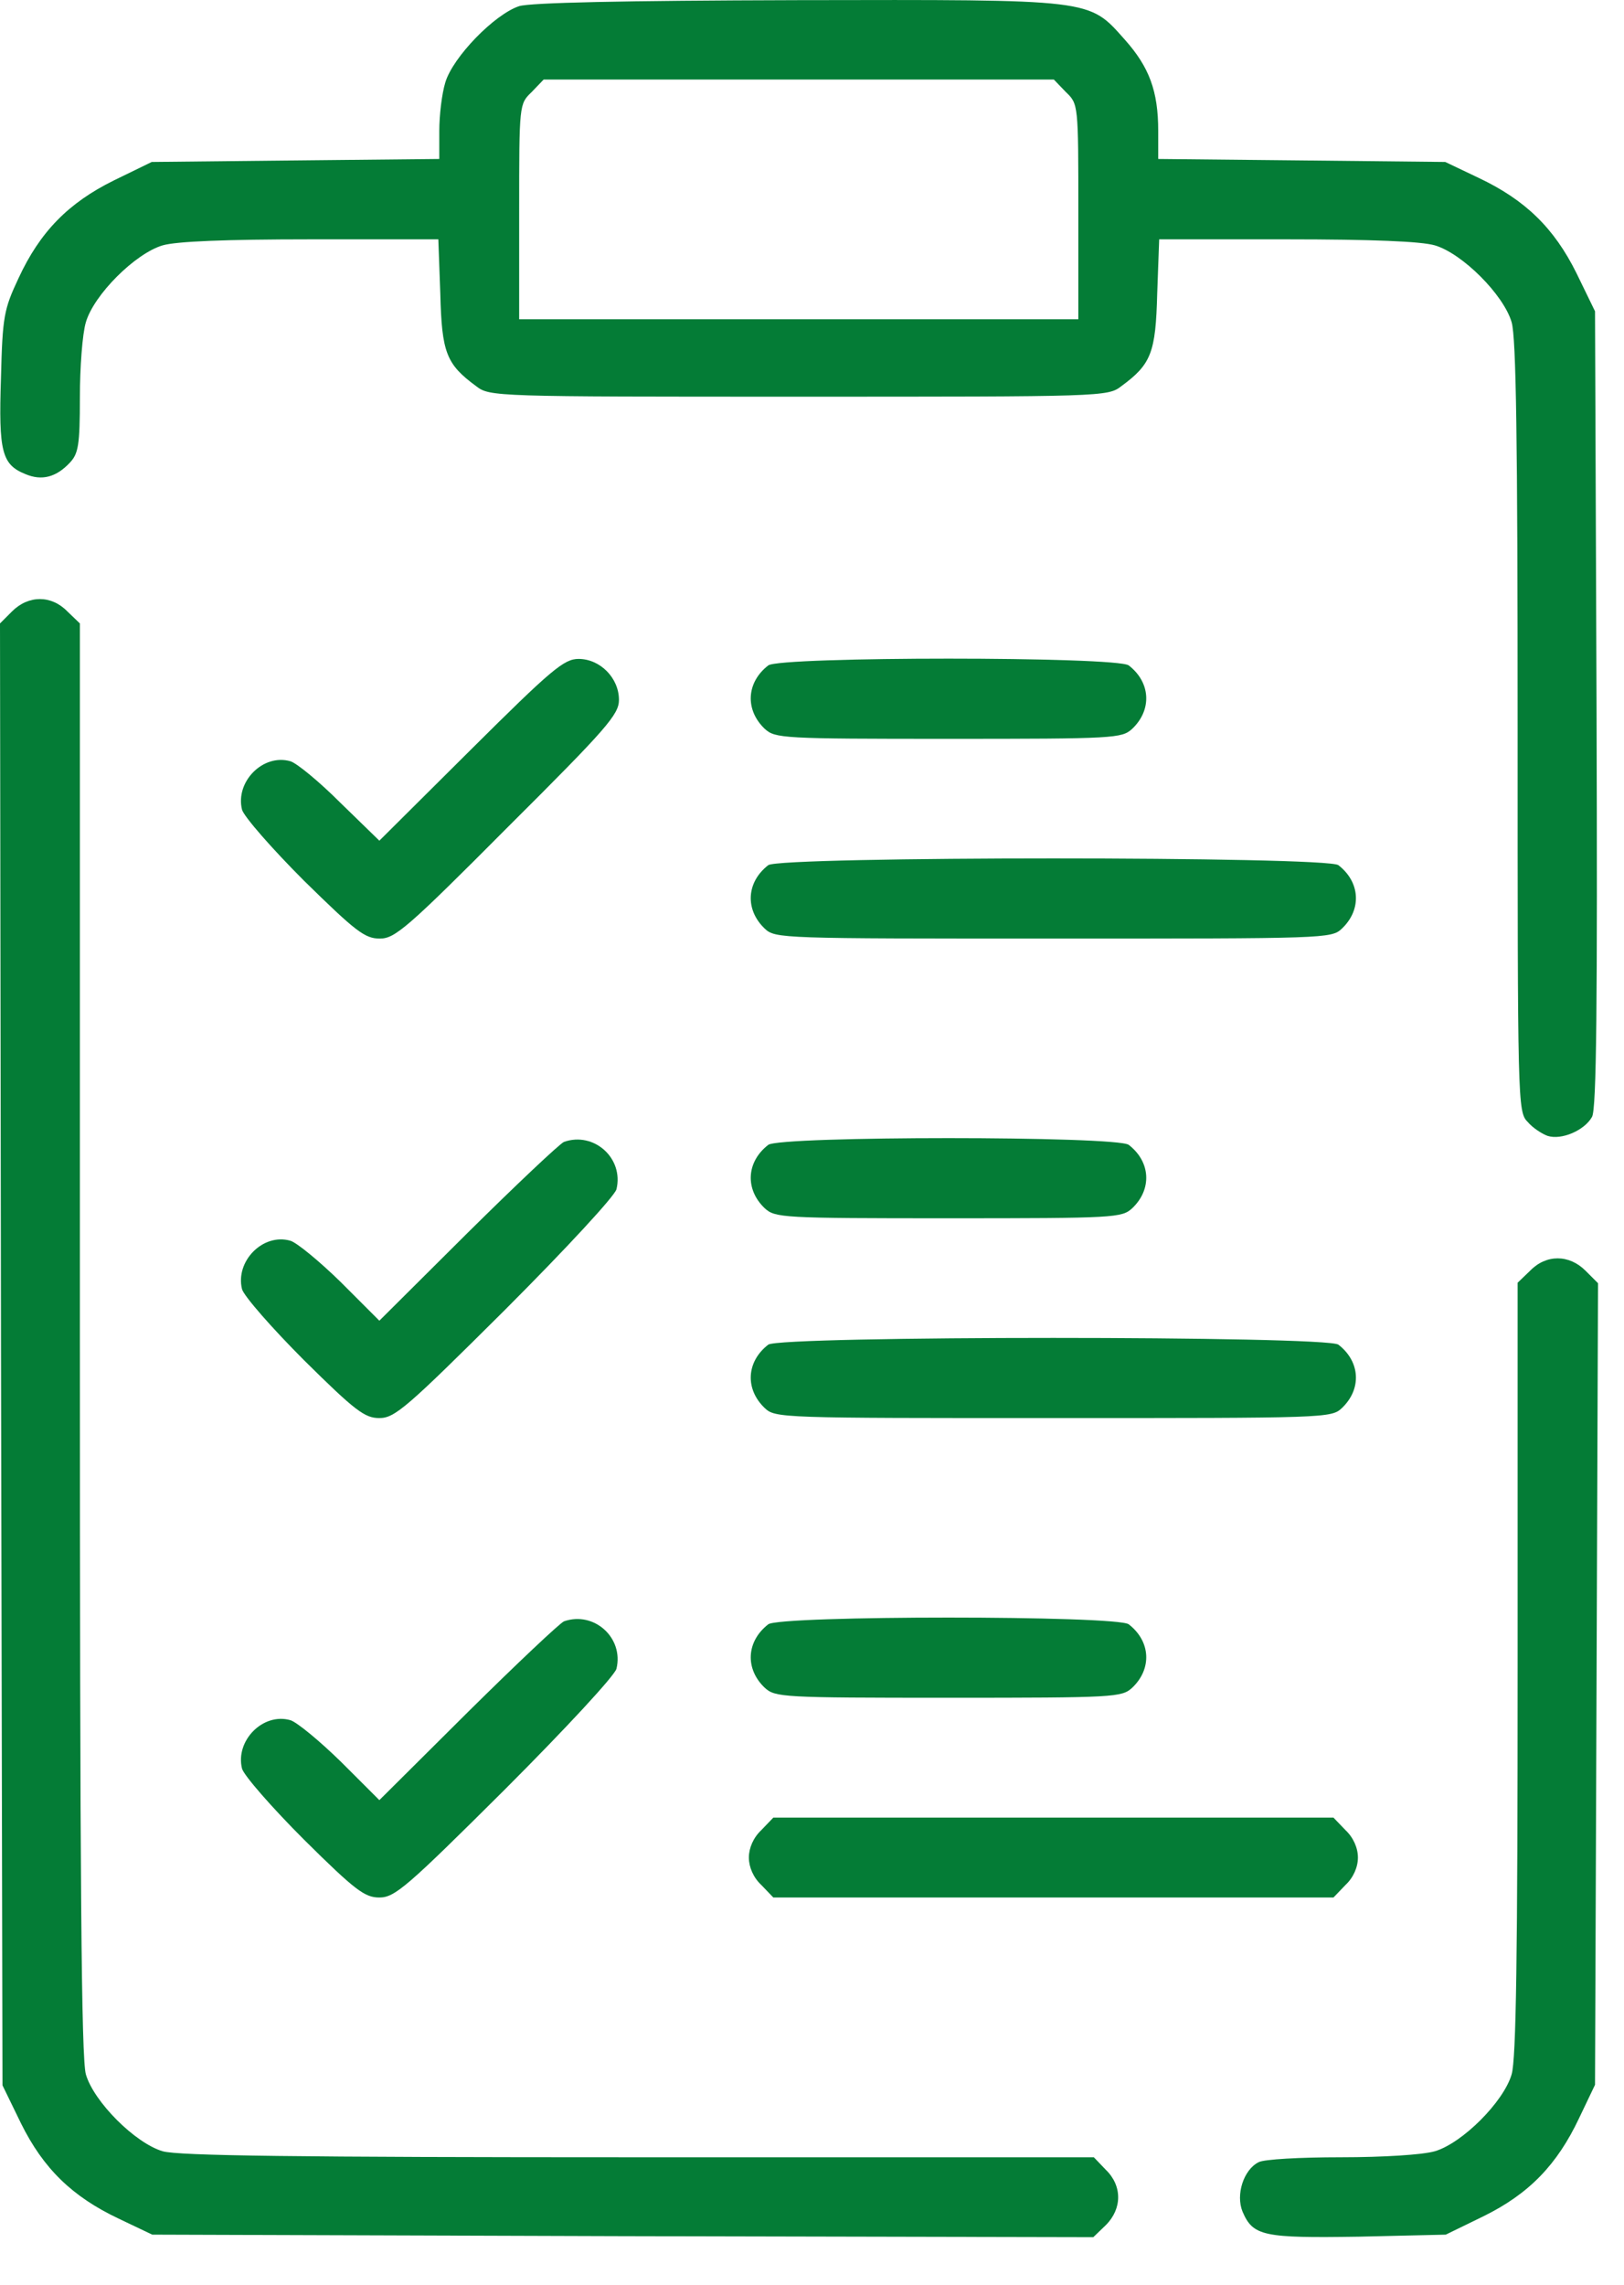
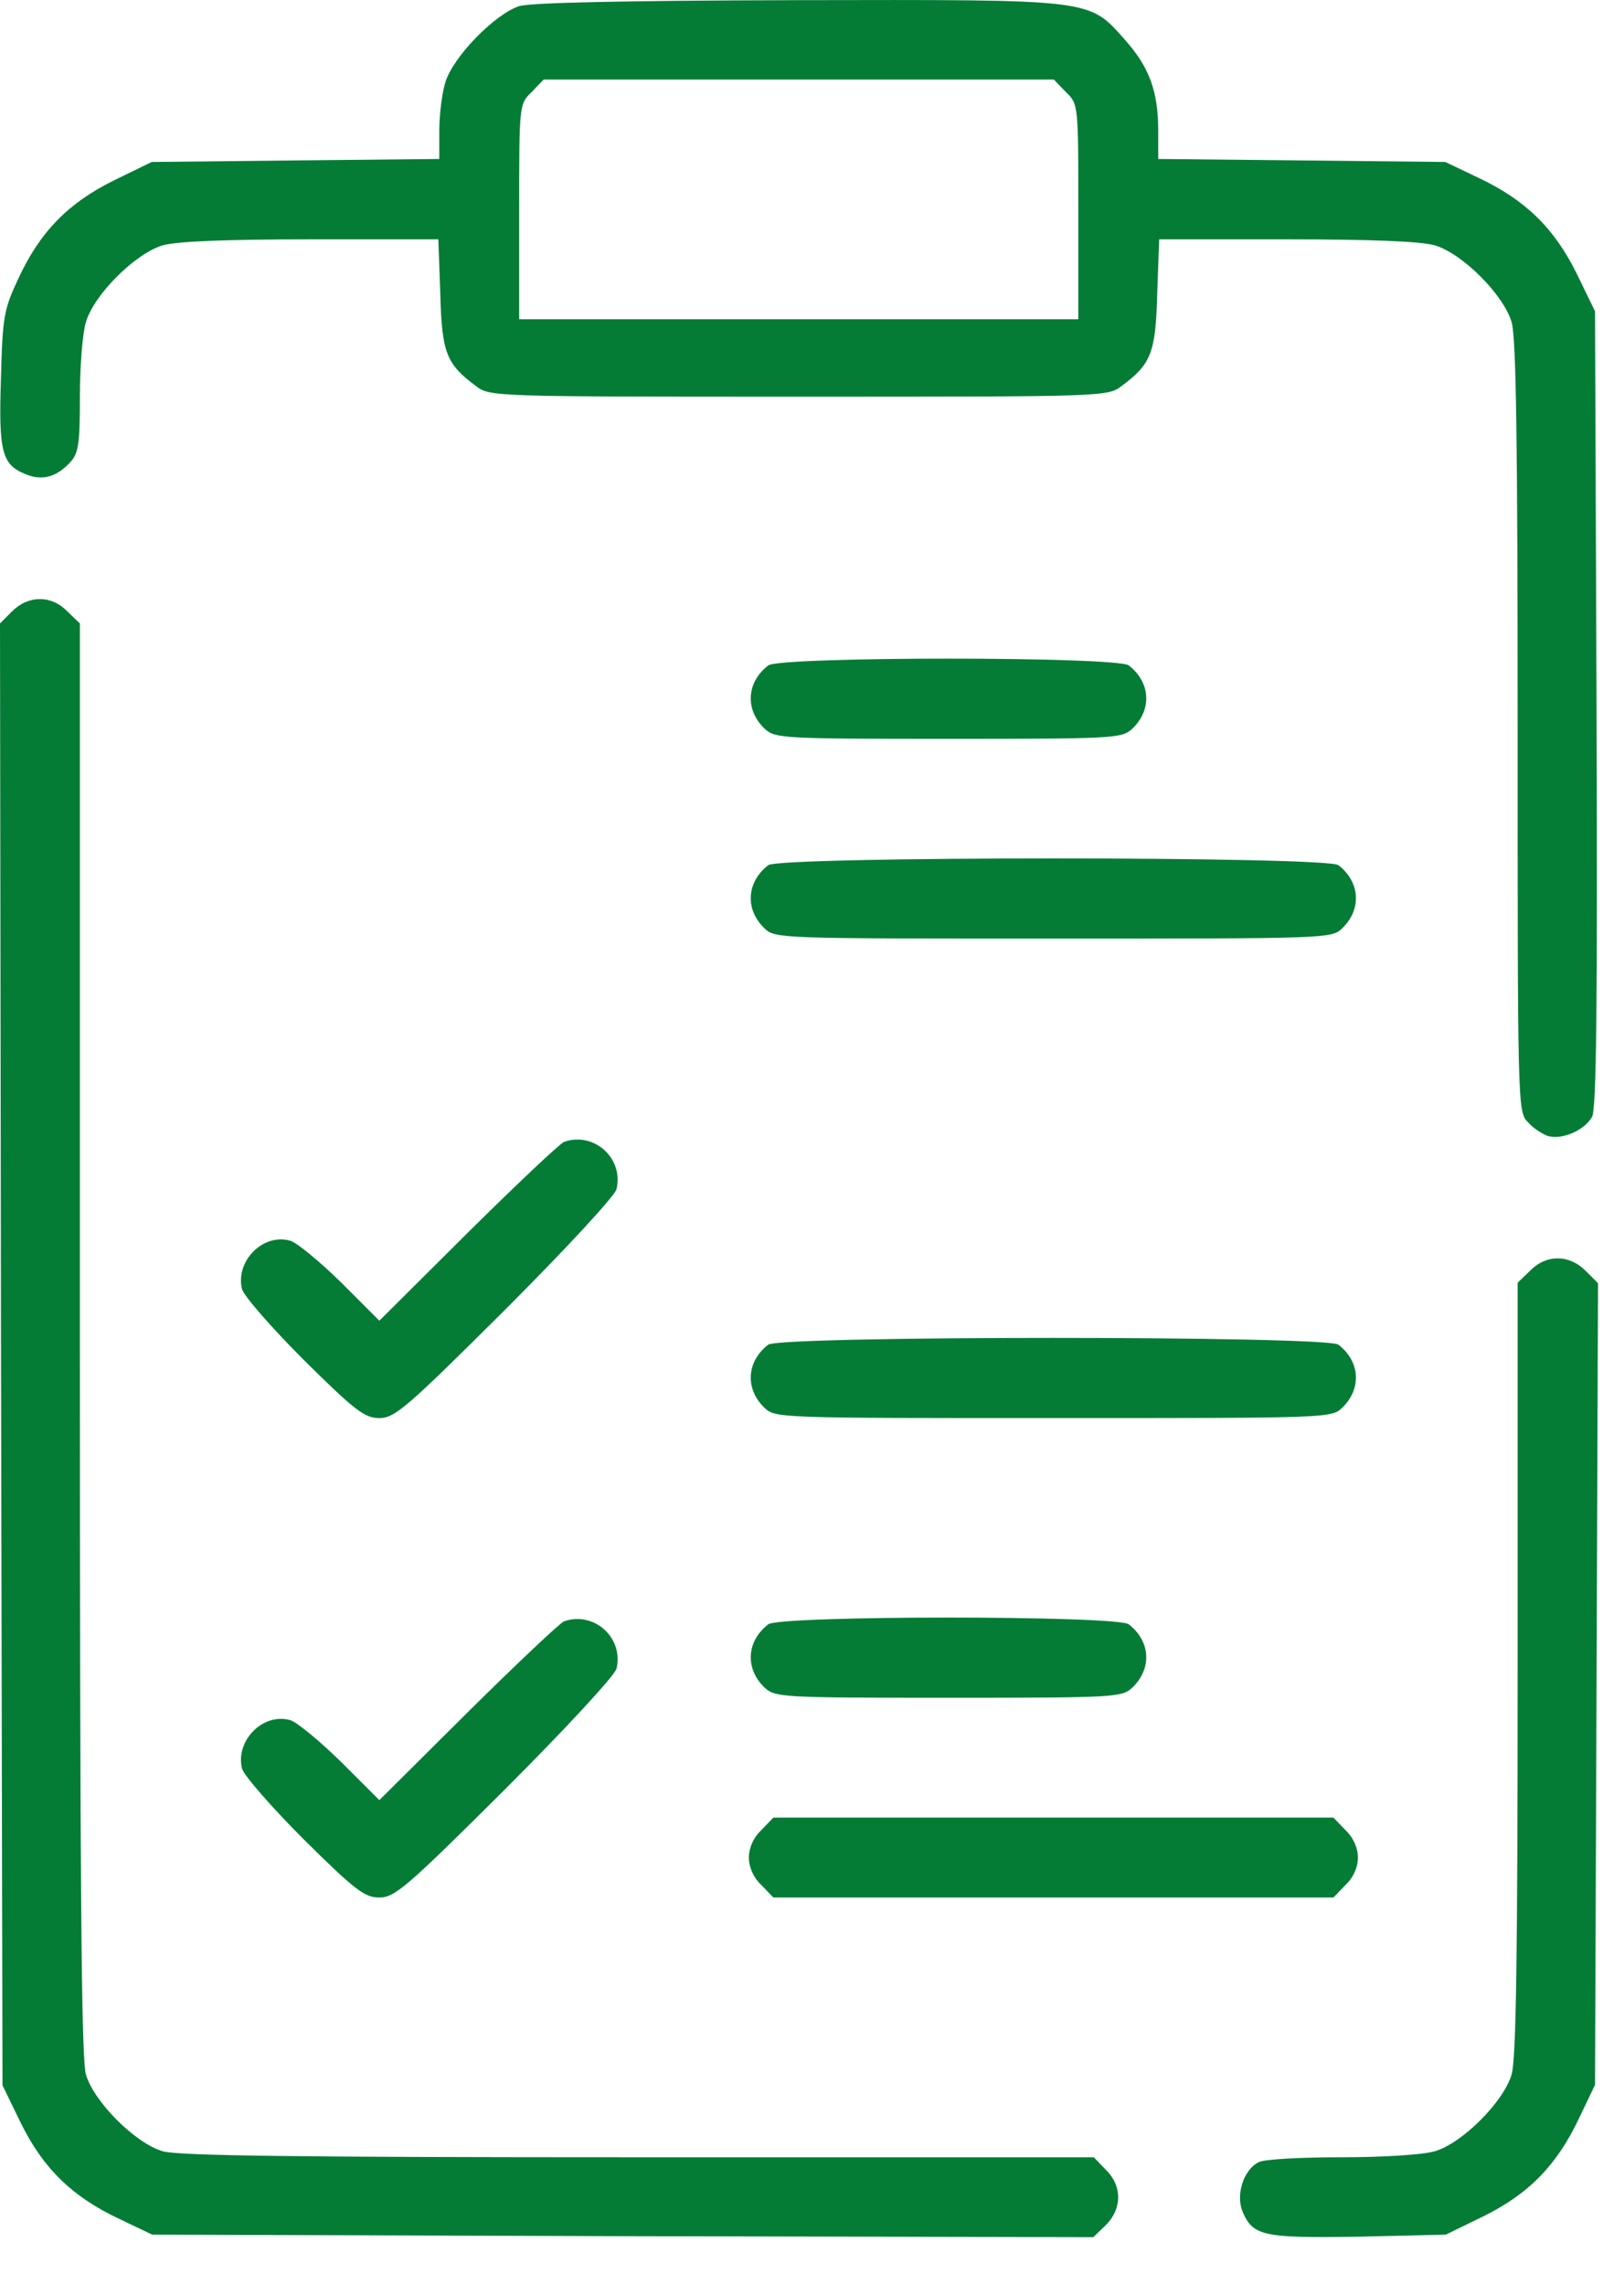
<svg xmlns="http://www.w3.org/2000/svg" width="32px" height="45px" viewBox="0 0 32 45" version="1.1">
  <title>checklist</title>
  <g id="Page-1" stroke="none" stroke-width="1" fill="none" fill-rule="evenodd">
    <g id="checklist" fill="#047C36" fill-rule="nonzero">
      <path d="M10.23,0.121 C9.748,0.278 8.922,1.124 8.774,1.626 C8.705,1.852 8.656,2.275 8.656,2.58 L8.656,3.131 L5.823,3.16 L2.99,3.19 L2.243,3.554 C1.347,3.996 0.787,4.567 0.364,5.482 C0.078,6.092 0.049,6.229 0.019,7.449 C-0.03,8.905 0.039,9.151 0.501,9.338 C0.826,9.476 1.111,9.397 1.377,9.112 C1.544,8.935 1.574,8.767 1.574,7.833 C1.574,7.243 1.623,6.574 1.692,6.347 C1.849,5.806 2.666,4.99 3.207,4.832 C3.482,4.754 4.436,4.714 6.128,4.714 L8.637,4.714 L8.676,5.787 C8.705,6.947 8.794,7.174 9.384,7.607 C9.65,7.813 9.748,7.813 15.739,7.813 C21.73,7.813 21.828,7.813 22.094,7.607 C22.684,7.174 22.772,6.947 22.802,5.787 L22.841,4.714 L25.35,4.714 C27.042,4.714 27.996,4.754 28.271,4.832 C28.812,4.99 29.629,5.806 29.786,6.347 C29.875,6.652 29.904,8.669 29.904,14.325 C29.904,21.713 29.904,21.9 30.101,22.096 C30.199,22.214 30.386,22.333 30.494,22.372 C30.77,22.46 31.222,22.264 31.37,21.998 C31.459,21.841 31.478,19.775 31.459,13.951 L31.429,6.131 L31.065,5.383 C30.622,4.488 30.052,3.937 29.137,3.504 L28.478,3.19 L25.655,3.16 L22.822,3.131 L22.822,2.58 C22.822,1.793 22.645,1.321 22.163,0.78 C21.444,-0.027 21.572,-0.007 15.7,0.003 C12.266,0.012 10.456,0.052 10.23,0.121 Z M21.002,1.813 C21.248,2.049 21.248,2.049 21.248,4.173 L21.248,6.288 L15.739,6.288 L10.23,6.288 L10.23,4.173 C10.23,2.049 10.23,2.049 10.476,1.813 L10.712,1.567 L15.739,1.567 L20.766,1.567 L21.002,1.813 Z" id="Shape" />
      <path d="M0.236,12.043 L0,12.279 L0.02,26.681 L0.049,41.072 L0.413,41.82 C0.856,42.715 1.426,43.266 2.341,43.699 L3,44.013 L12.277,44.043 L21.543,44.063 L21.789,43.826 C22.114,43.502 22.114,43.049 21.789,42.735 L21.553,42.489 L12.582,42.489 C5.824,42.489 3.512,42.459 3.207,42.371 C2.666,42.213 1.849,41.397 1.692,40.856 C1.603,40.541 1.574,37.137 1.574,26.366 L1.574,12.279 L1.328,12.043 C1.013,11.718 0.561,11.718 0.236,12.043 Z" id="Path" />
-       <path d="M9.275,14.768 L7.475,16.558 L6.707,15.811 C6.294,15.398 5.852,15.034 5.724,14.994 C5.183,14.837 4.632,15.398 4.769,15.948 C4.809,16.086 5.36,16.716 5.989,17.345 C7.012,18.349 7.189,18.486 7.484,18.486 C7.78,18.486 8.016,18.29 10.003,16.293 C11.97,14.335 12.196,14.07 12.196,13.784 C12.196,13.351 11.823,12.978 11.4,12.978 C11.114,12.978 10.868,13.184 9.275,14.768 Z" id="Path" />
      <path d="M15.138,13.106 C14.706,13.44 14.676,13.981 15.069,14.355 C15.276,14.542 15.404,14.552 18.689,14.552 C21.975,14.552 22.103,14.542 22.309,14.355 C22.703,13.981 22.674,13.44 22.241,13.106 C22.014,12.928 15.365,12.928 15.138,13.106 Z" id="Path" />
      <path d="M15.138,17.04 C14.706,17.375 14.676,17.916 15.069,18.29 C15.276,18.486 15.394,18.486 20.755,18.486 C26.116,18.486 26.235,18.486 26.441,18.29 C26.835,17.916 26.805,17.375 26.372,17.04 C26.146,16.863 15.365,16.863 15.138,17.04 Z" id="Path" />
      <path d="M11.114,22.49 C11.036,22.519 10.18,23.326 9.226,24.27 L7.475,26.012 L6.717,25.254 C6.294,24.841 5.852,24.477 5.724,24.438 C5.183,24.28 4.632,24.841 4.769,25.392 C4.809,25.53 5.36,26.159 5.989,26.789 C7.002,27.792 7.189,27.93 7.475,27.93 C7.78,27.93 8.016,27.723 9.944,25.805 C11.173,24.575 12.108,23.562 12.147,23.424 C12.295,22.814 11.705,22.283 11.114,22.49 Z" id="Path" />
-       <path d="M15.138,22.549 C14.706,22.883 14.676,23.424 15.069,23.798 C15.276,23.985 15.404,23.995 18.689,23.995 C21.975,23.995 22.103,23.985 22.309,23.798 C22.703,23.424 22.674,22.883 22.241,22.549 C22.014,22.372 15.365,22.372 15.138,22.549 Z" id="Path" />
      <path d="M30.15,25.028 L29.904,25.264 L29.904,32.858 C29.904,38.534 29.875,40.551 29.786,40.856 C29.629,41.397 28.812,42.213 28.271,42.371 C28.035,42.439 27.268,42.489 26.422,42.489 C25.625,42.489 24.897,42.528 24.799,42.587 C24.504,42.735 24.346,43.226 24.484,43.561 C24.691,44.043 24.897,44.082 26.776,44.053 L28.488,44.013 L29.235,43.649 C30.131,43.207 30.681,42.636 31.114,41.721 L31.429,41.062 L31.459,33.163 L31.488,25.274 L31.242,25.028 C30.917,24.703 30.465,24.703 30.15,25.028 Z" id="Path" />
      <path d="M15.138,26.484 C14.706,26.818 14.676,27.359 15.069,27.733 C15.276,27.93 15.394,27.93 20.755,27.93 C26.116,27.93 26.235,27.93 26.441,27.733 C26.835,27.359 26.805,26.818 26.372,26.484 C26.146,26.307 15.365,26.307 15.138,26.484 Z" id="Path" />
      <path d="M11.114,31.933 C11.036,31.963 10.18,32.77 9.226,33.714 L7.475,35.455 L6.717,34.698 C6.294,34.285 5.852,33.921 5.724,33.881 C5.183,33.724 4.632,34.285 4.769,34.835 C4.809,34.973 5.36,35.603 5.989,36.232 C7.002,37.236 7.189,37.373 7.475,37.373 C7.78,37.373 8.016,37.167 9.944,35.249 C11.173,34.019 12.108,33.006 12.147,32.868 C12.295,32.258 11.705,31.727 11.114,31.933 Z" id="Path" />
      <path d="M15.138,31.992 C14.706,32.327 14.676,32.868 15.069,33.242 C15.276,33.429 15.404,33.439 18.689,33.439 C21.975,33.439 22.103,33.429 22.309,33.242 C22.703,32.868 22.674,32.327 22.241,31.992 C22.014,31.815 15.365,31.815 15.138,31.992 Z" id="Path" />
      <path d="M15.002,36.045 C14.844,36.193 14.756,36.399 14.756,36.586 C14.756,36.773 14.844,36.98 15.002,37.127 L15.238,37.373 L20.756,37.373 L26.275,37.373 L26.511,37.127 C26.669,36.98 26.757,36.773 26.757,36.586 C26.757,36.399 26.669,36.193 26.511,36.045 L26.275,35.799 L20.756,35.799 L15.238,35.799 L15.002,36.045 Z" id="Path" />
    </g>
  </g>
</svg>